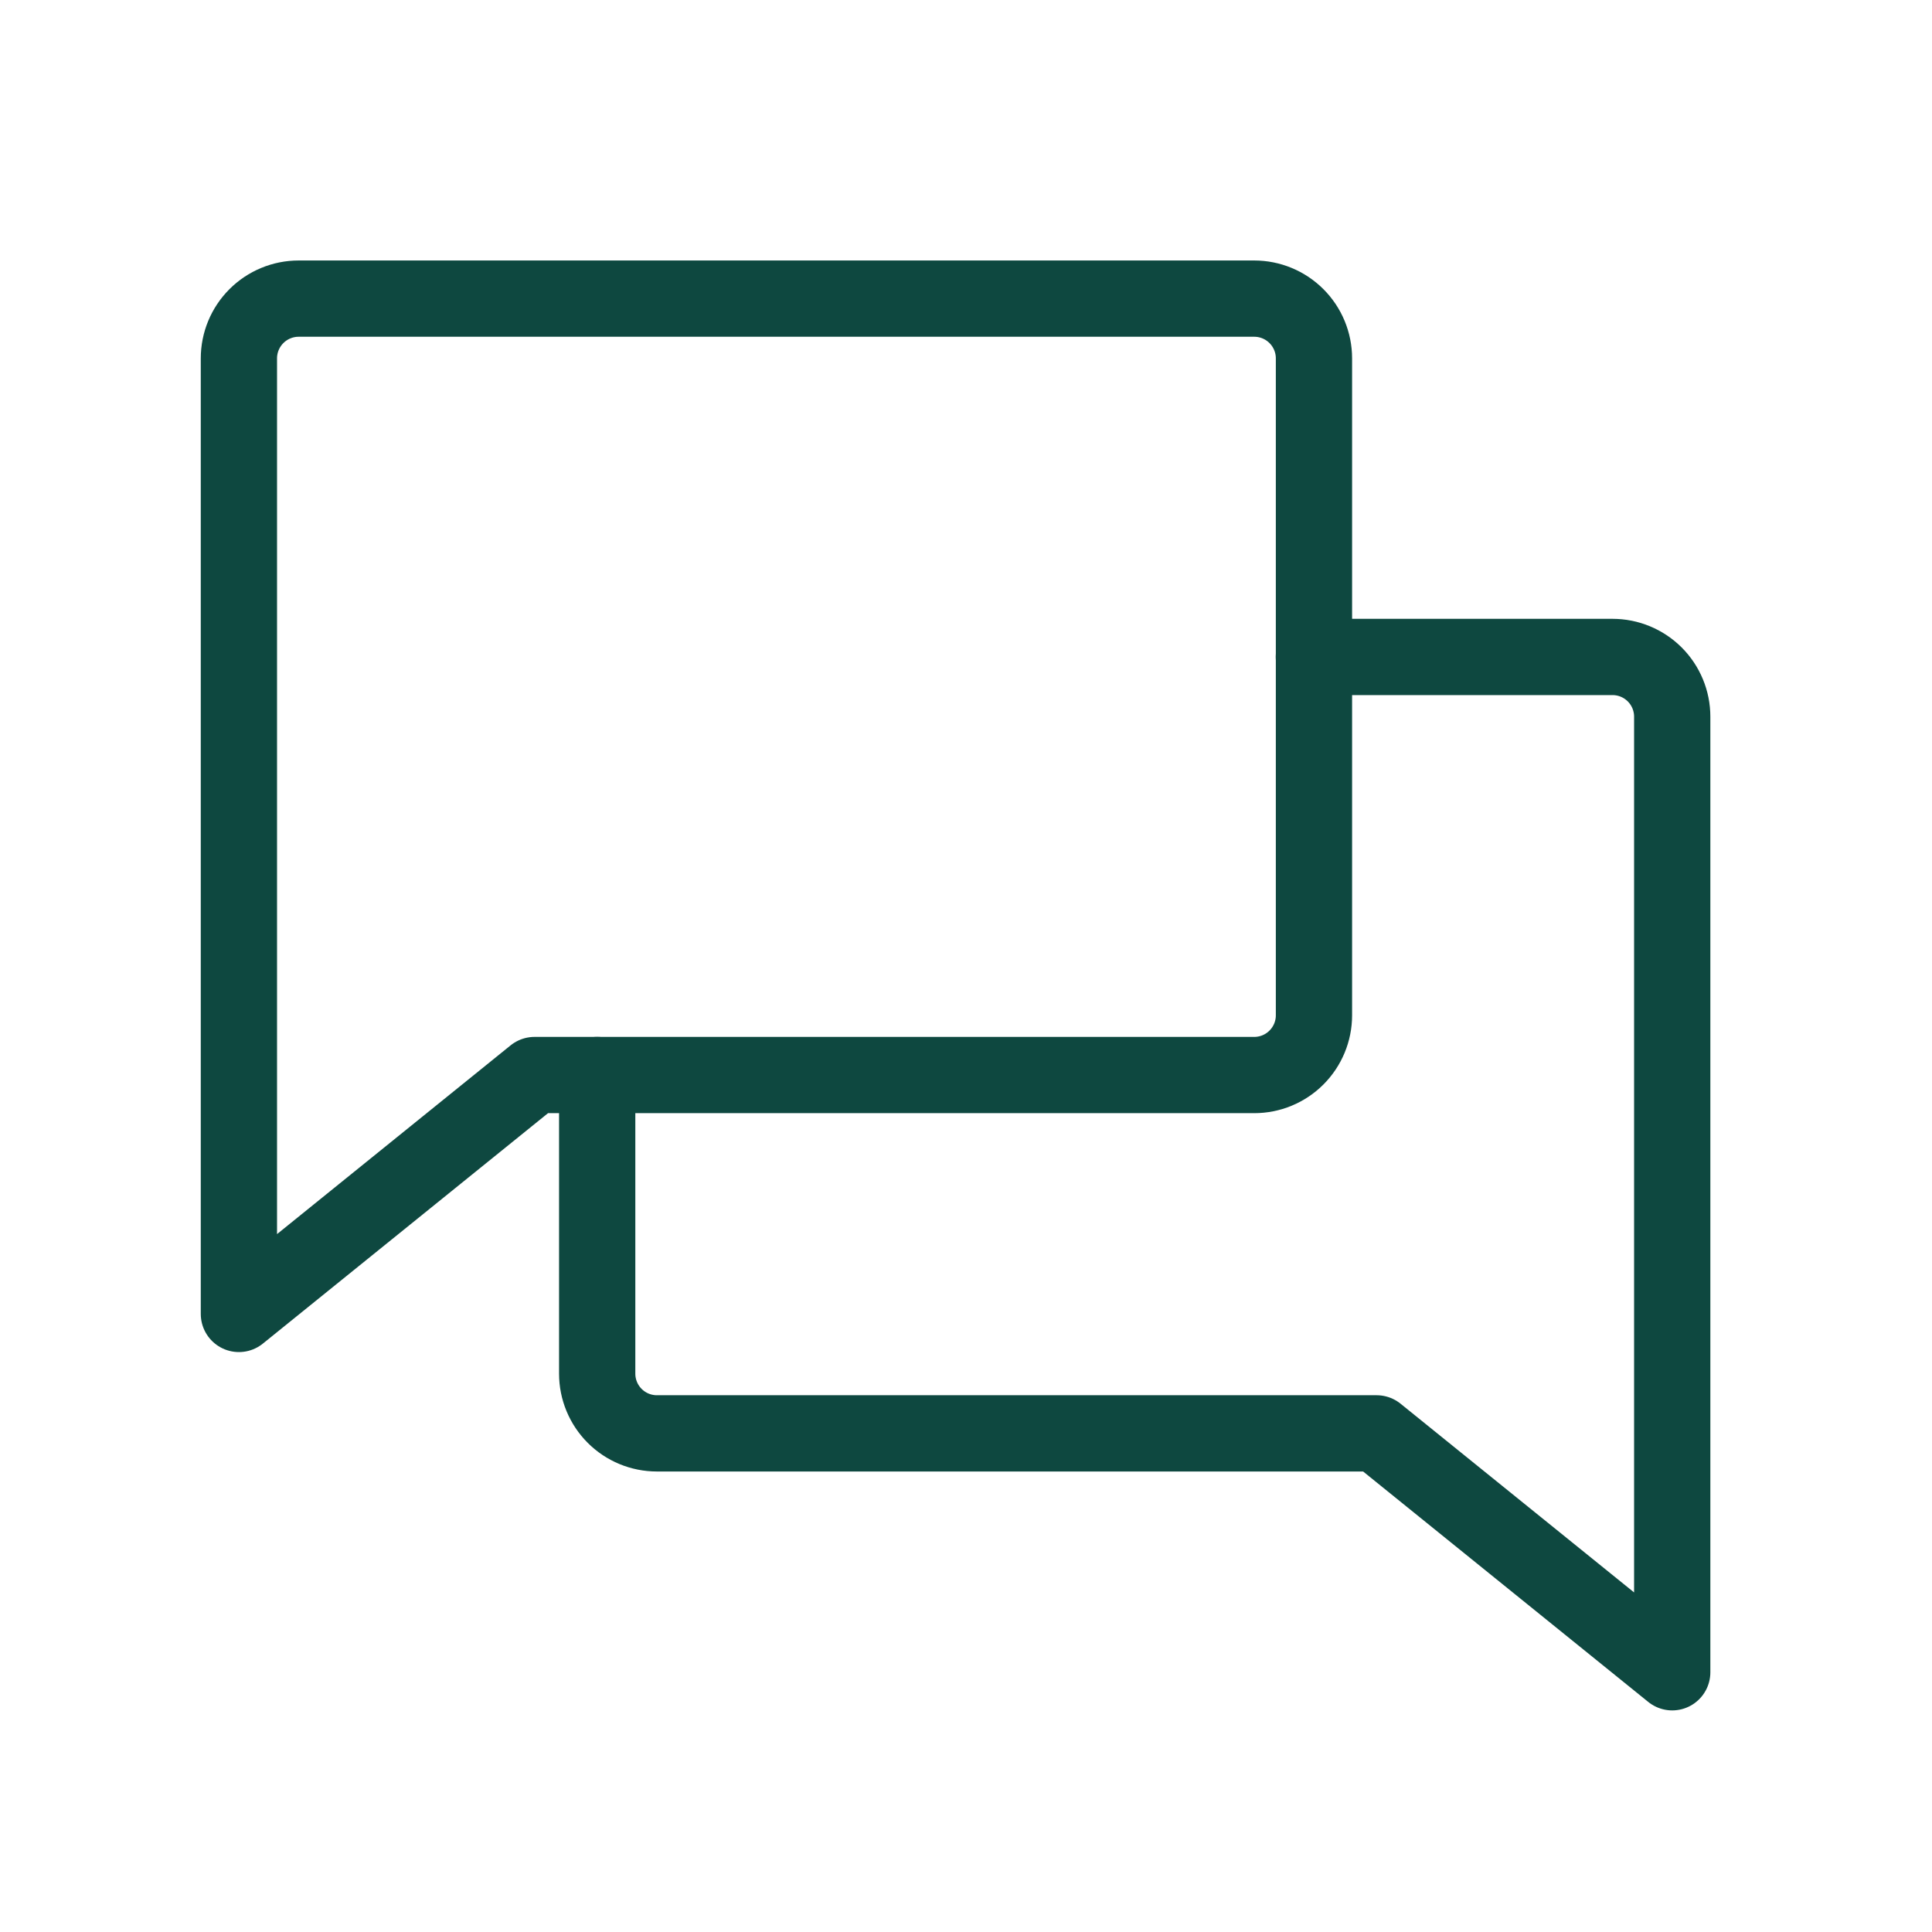
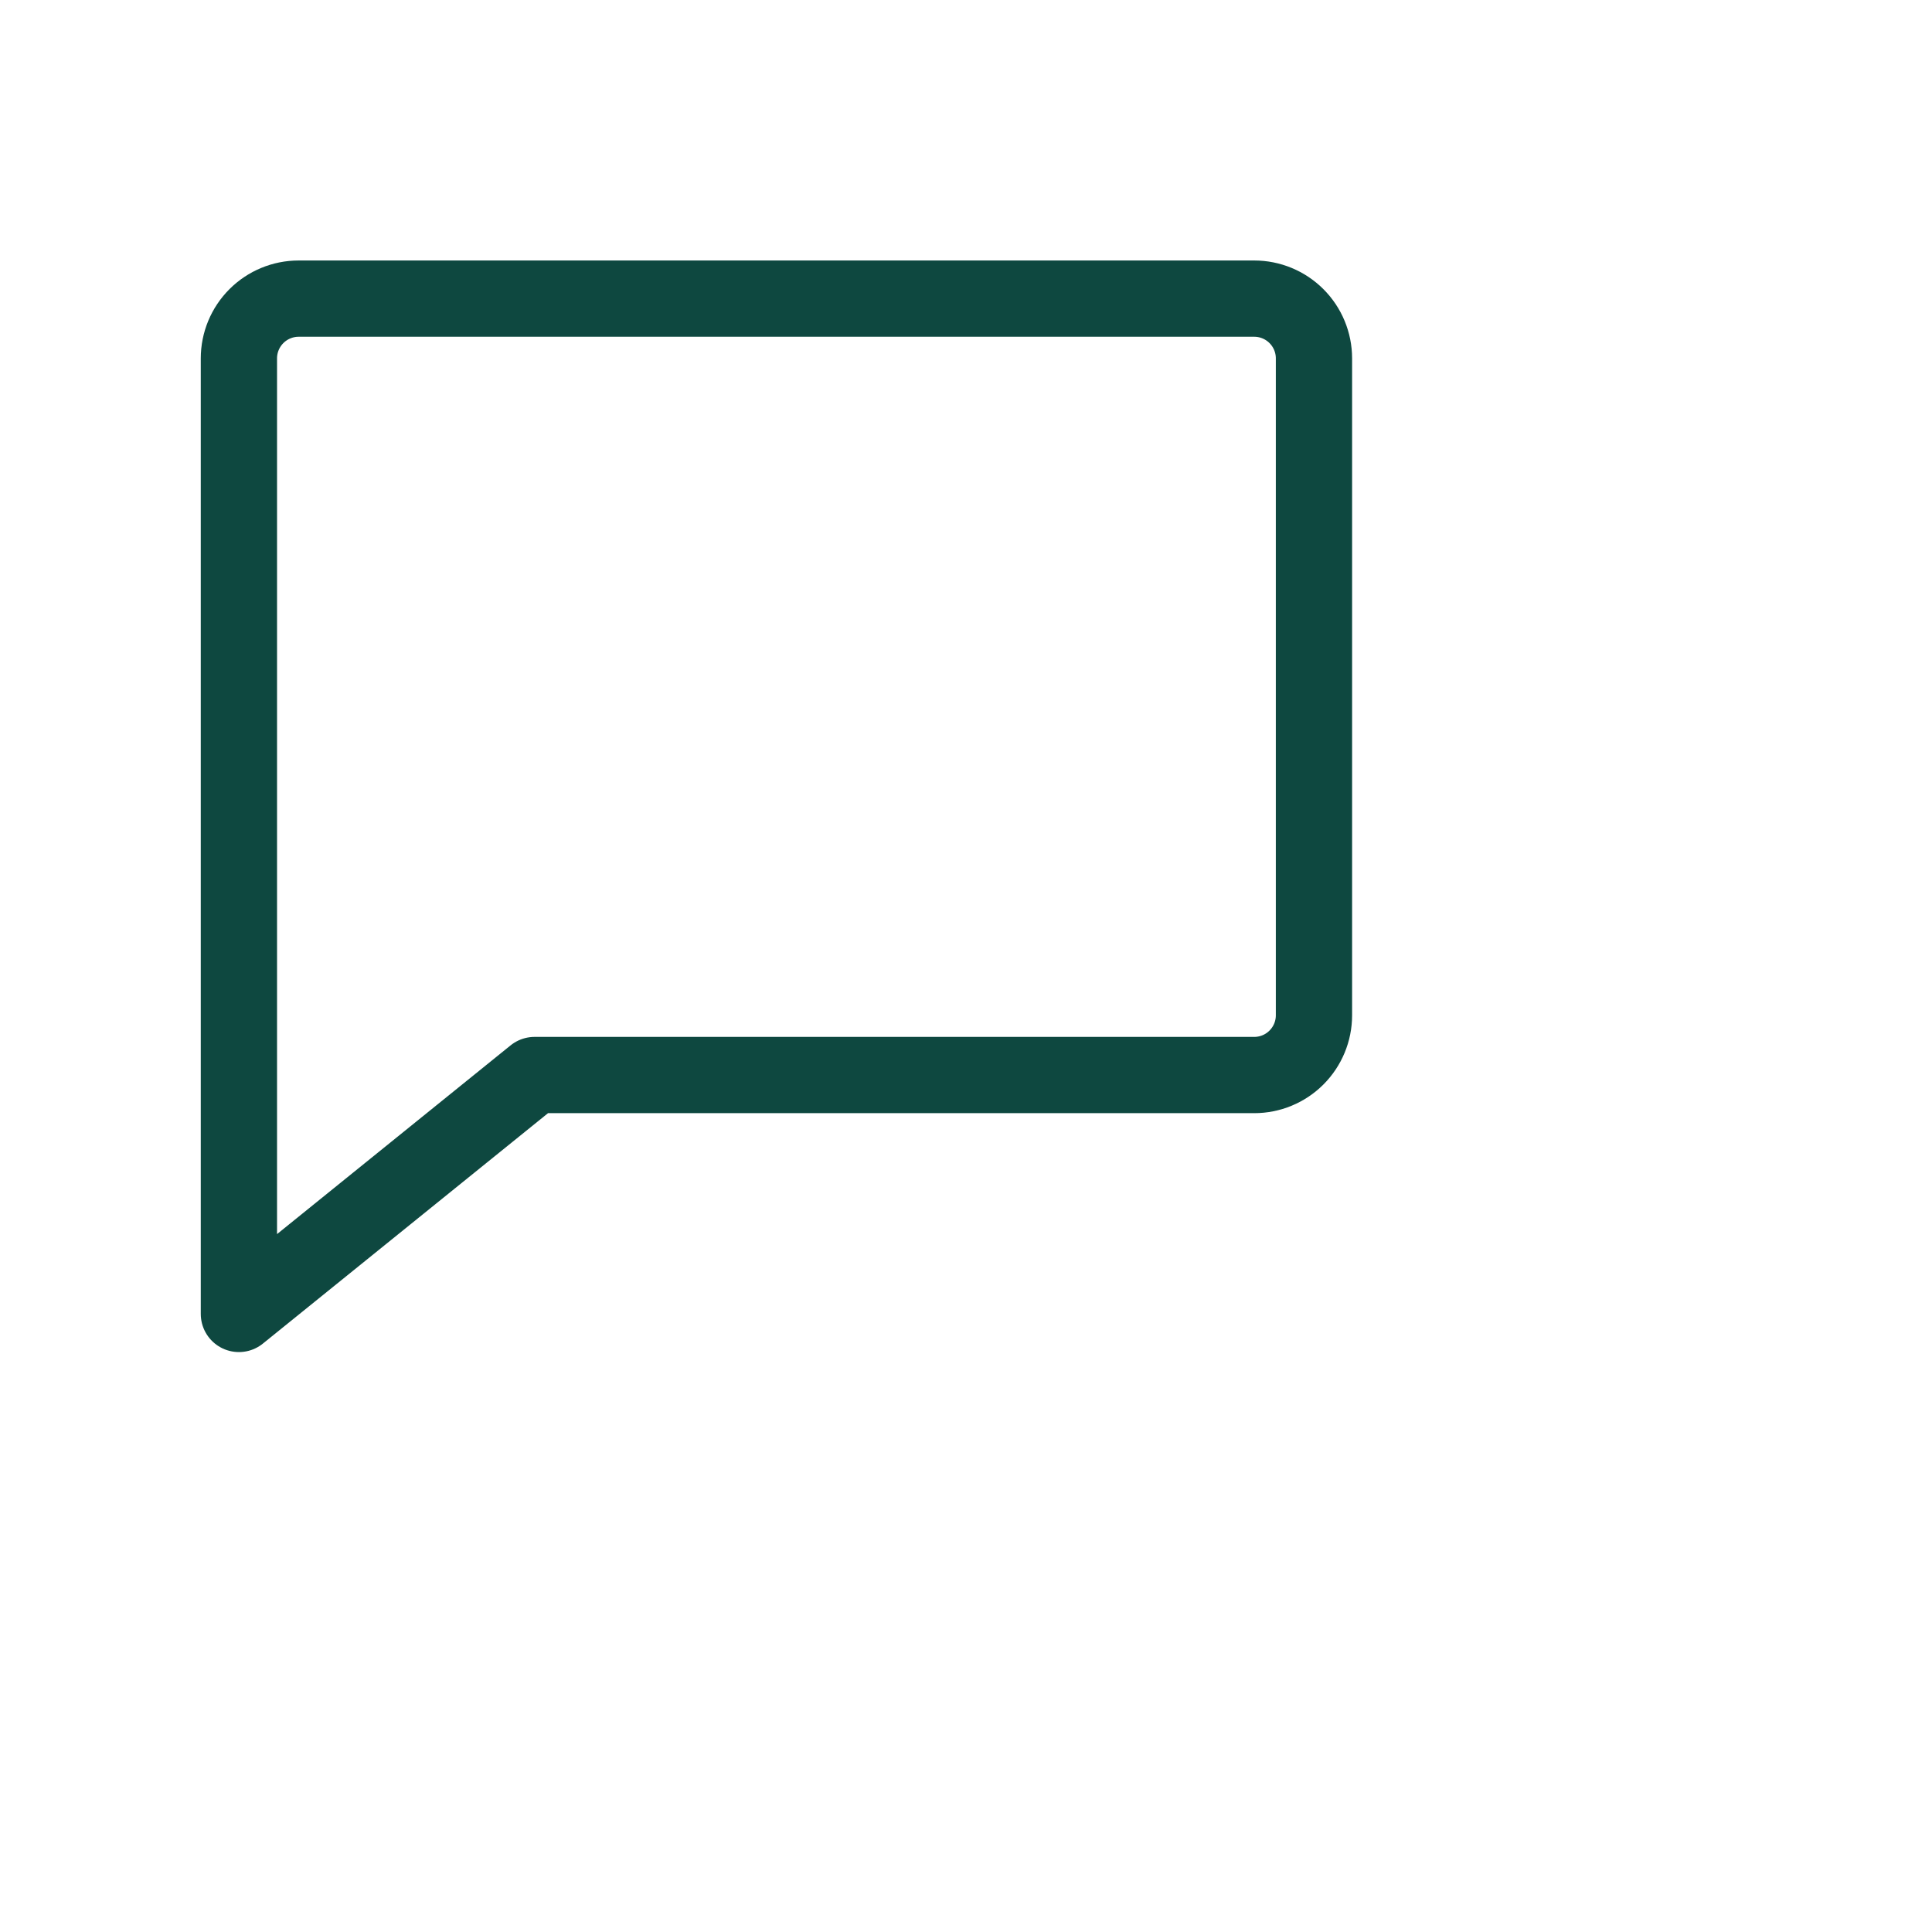
<svg xmlns="http://www.w3.org/2000/svg" width="76" height="76" viewBox="0 0 76 76" fill="none">
  <path d="M21.028 42.289L9.398 51.687V14.097C9.398 13.473 9.646 12.876 10.087 12.435C10.527 11.995 11.125 11.747 11.748 11.747H49.338C49.961 11.747 50.559 11.995 50.999 12.435C51.44 12.876 51.688 13.473 51.688 14.097V39.94C51.688 40.563 51.44 41.16 50.999 41.601C50.559 42.042 49.961 42.289 49.338 42.289H21.028Z" stroke="#0E4840" stroke-width="3" stroke-linecap="round" stroke-linejoin="round" />
-   <path d="M23.492 42.289V54.036C23.492 54.659 23.74 55.257 24.18 55.697C24.621 56.138 25.218 56.385 25.842 56.385H54.152L65.781 65.783V28.193C65.781 27.57 65.534 26.972 65.093 26.531C64.653 26.091 64.055 25.843 63.432 25.843H51.685" stroke="#0E4840" stroke-width="3" stroke-linecap="round" stroke-linejoin="round" />
</svg>